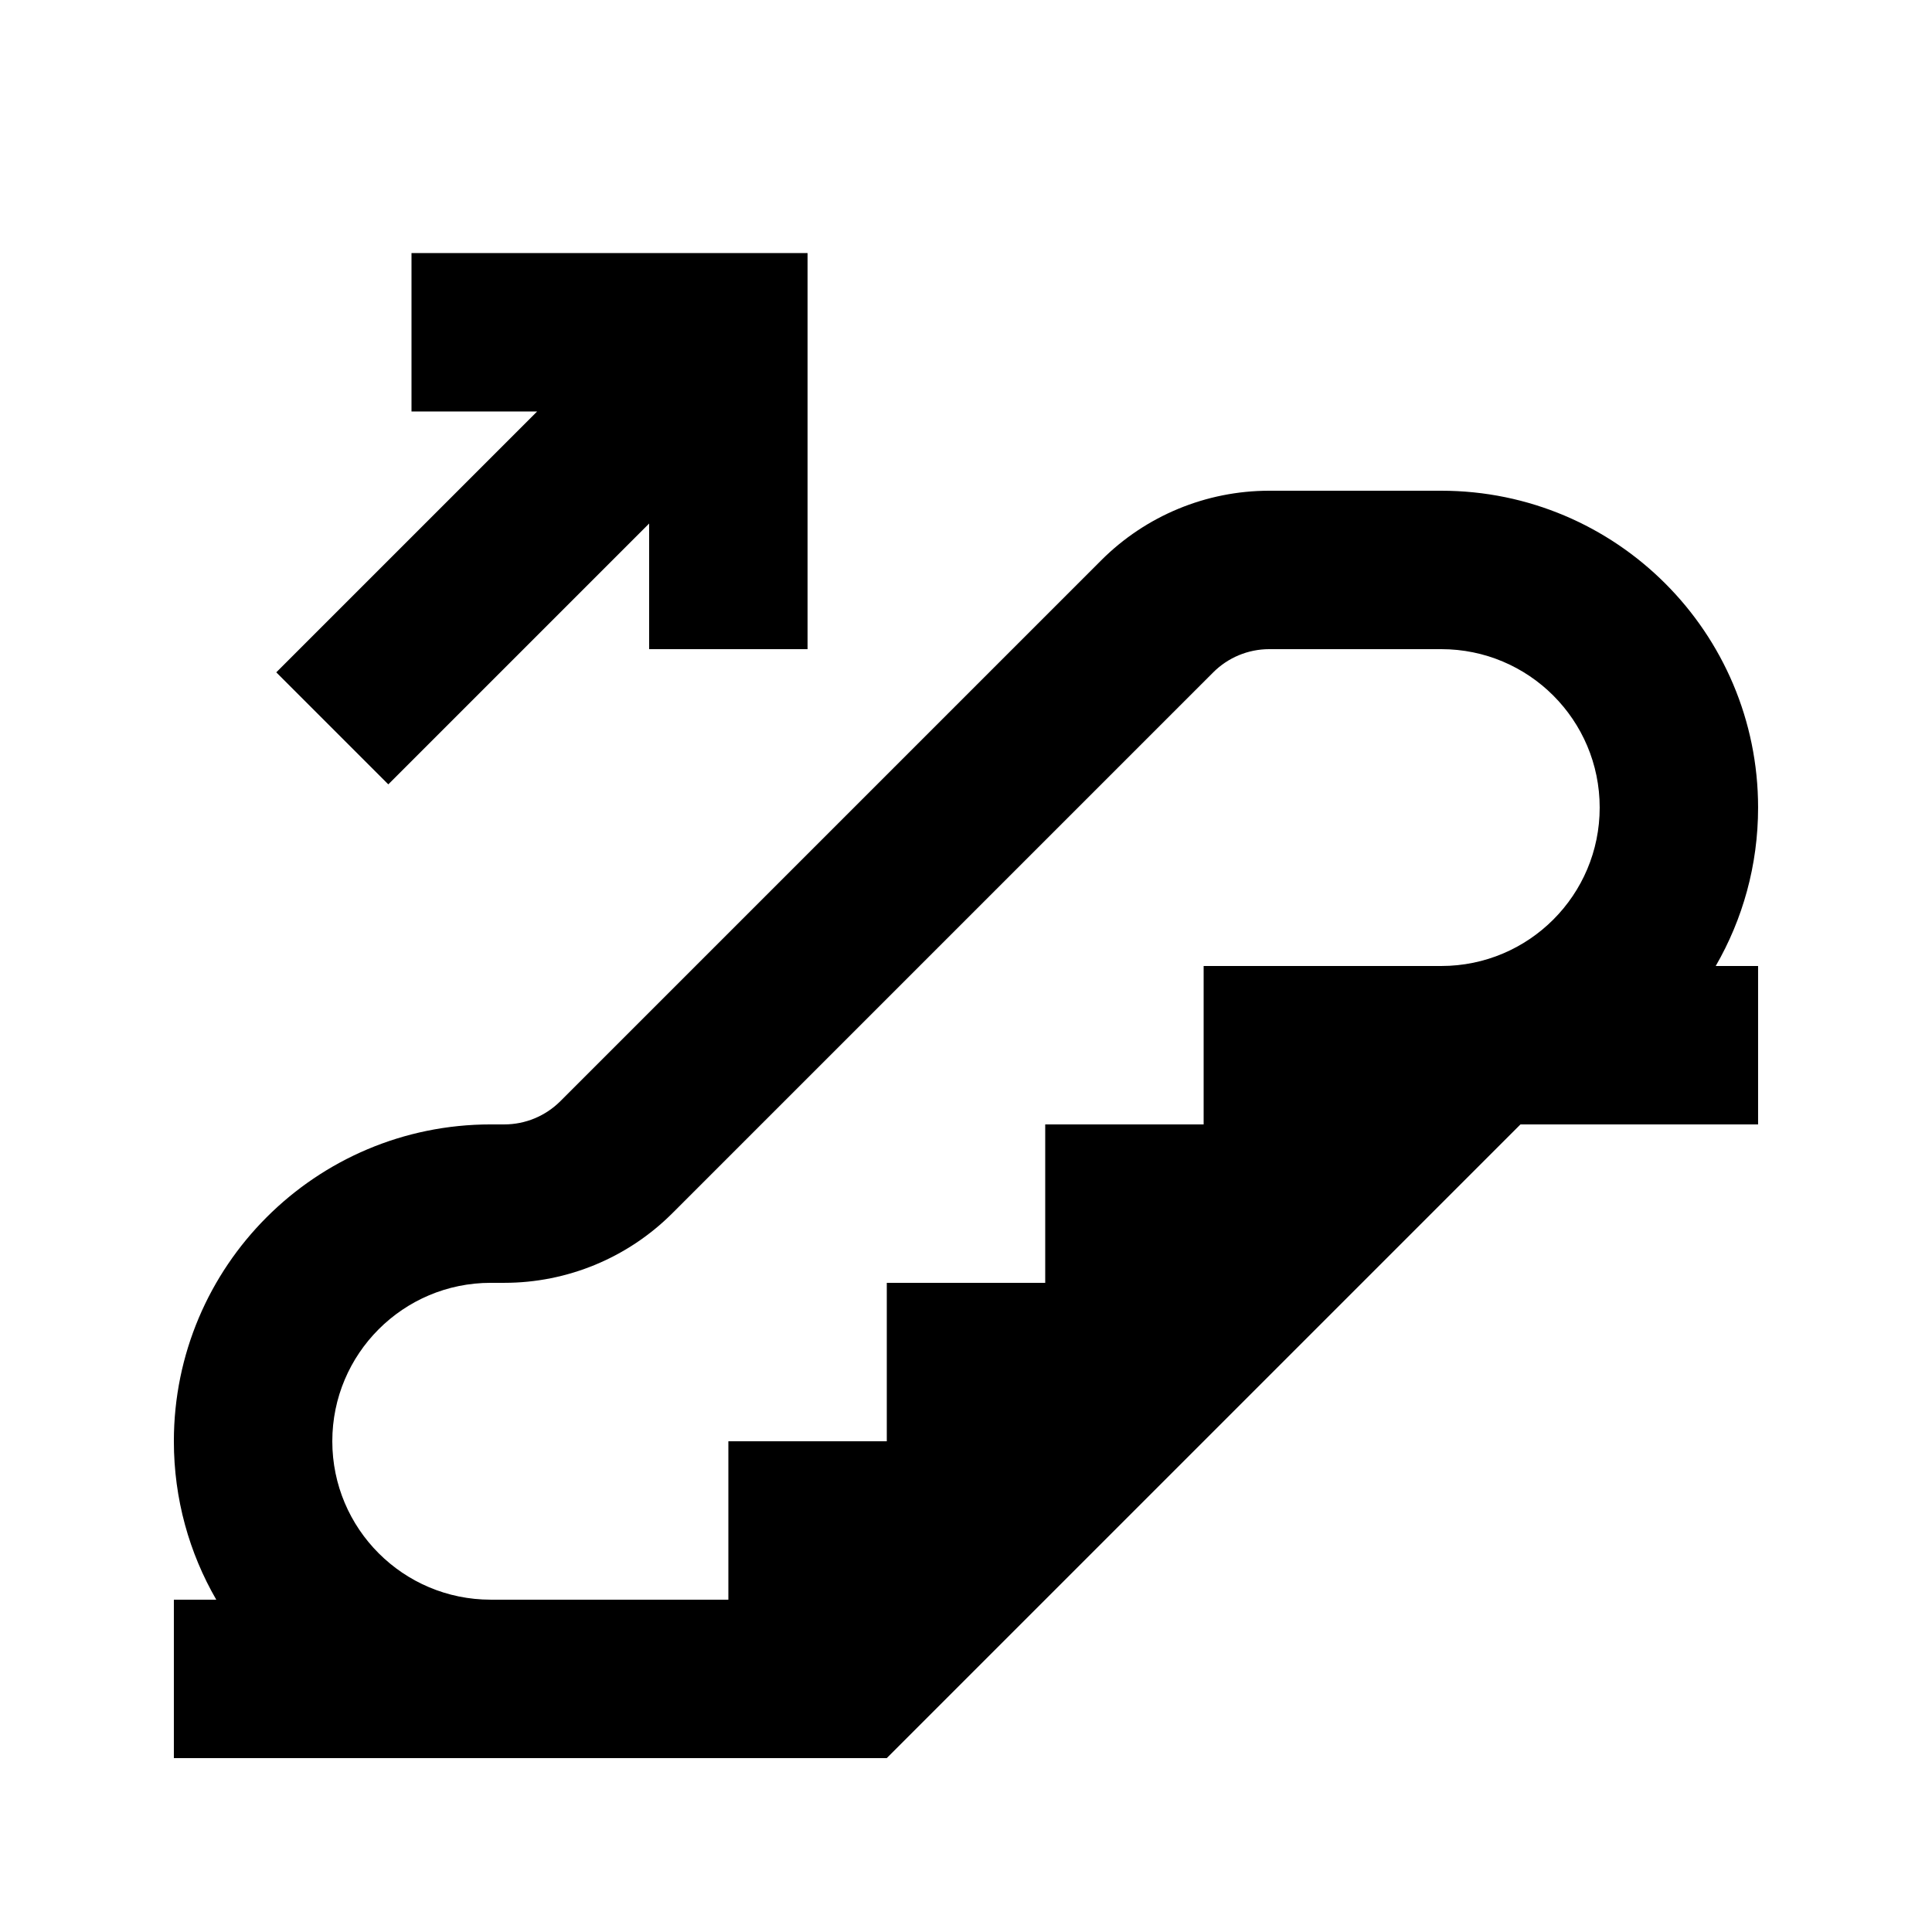
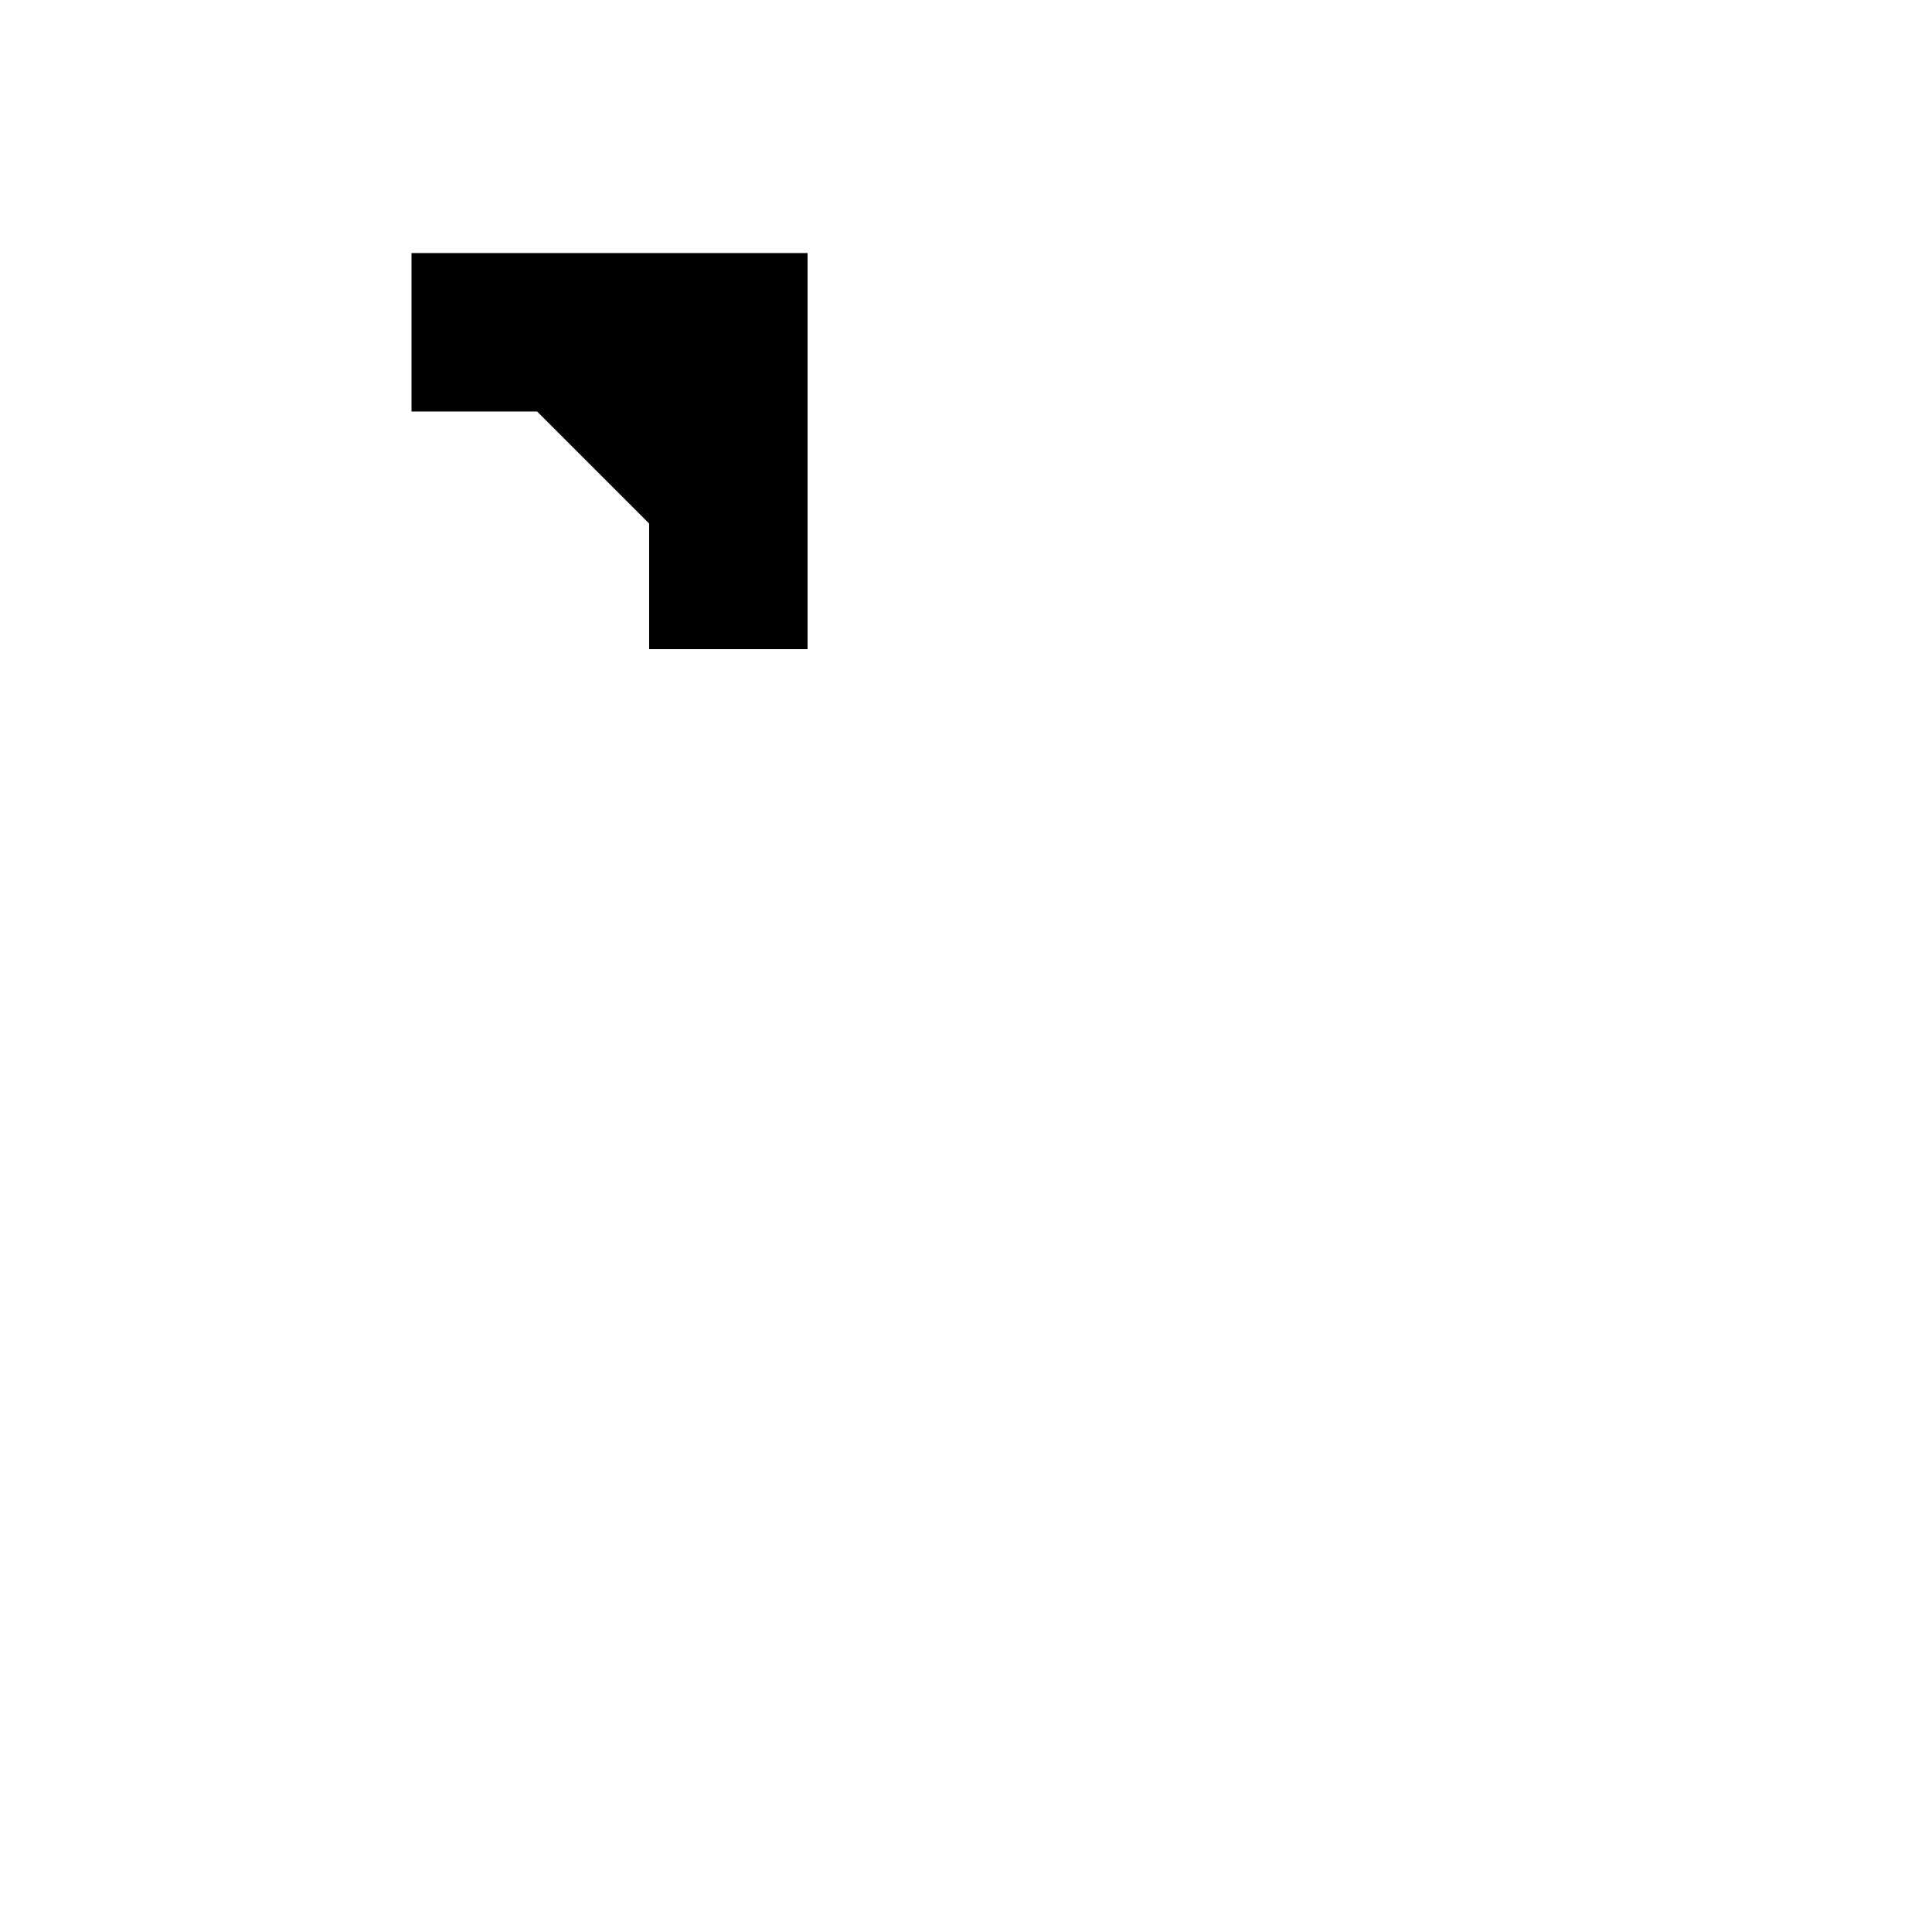
<svg xmlns="http://www.w3.org/2000/svg" fill="#000000" width="800px" height="800px" version="1.1" viewBox="144 144 512 512">
  <g>
-     <path d="m286.34 253.05h-33.289v-41.984h104.96v104.96h-41.984v-33.289l-69.125 69.125-29.688-29.688z" />
-     <path d="m201.31 567.93c-7.144-12.348-11.234-26.688-11.234-41.984 0-46.371 37.594-83.965 83.969-83.965h3.602c5.566 0 10.906-2.215 14.844-6.148l143.34-143.34c11.809-11.812 27.828-18.445 44.527-18.445h45.586c46.375 0 83.969 37.594 83.969 83.969 0 15.293-4.09 29.633-11.23 41.984h11.23v41.984h-62.977l-167.93 167.93h-188.93v-41.984zm264.21-245.75c3.941-3.938 9.277-6.148 14.844-6.148h45.586c23.191 0 41.984 18.797 41.984 41.984s-18.793 41.984-41.984 41.984h-62.973v41.984h-41.984v41.98h-41.984v41.984h-41.984v41.984h-62.977c-23.188 0-41.984-18.793-41.984-41.984 0-23.188 18.797-41.984 41.984-41.984h3.602c16.703 0 32.719-6.633 44.531-18.445z" fill-rule="evenodd" />
+     <path d="m286.34 253.05h-33.289v-41.984h104.96v104.96h-41.984v-33.289z" />
  </g>
</svg>